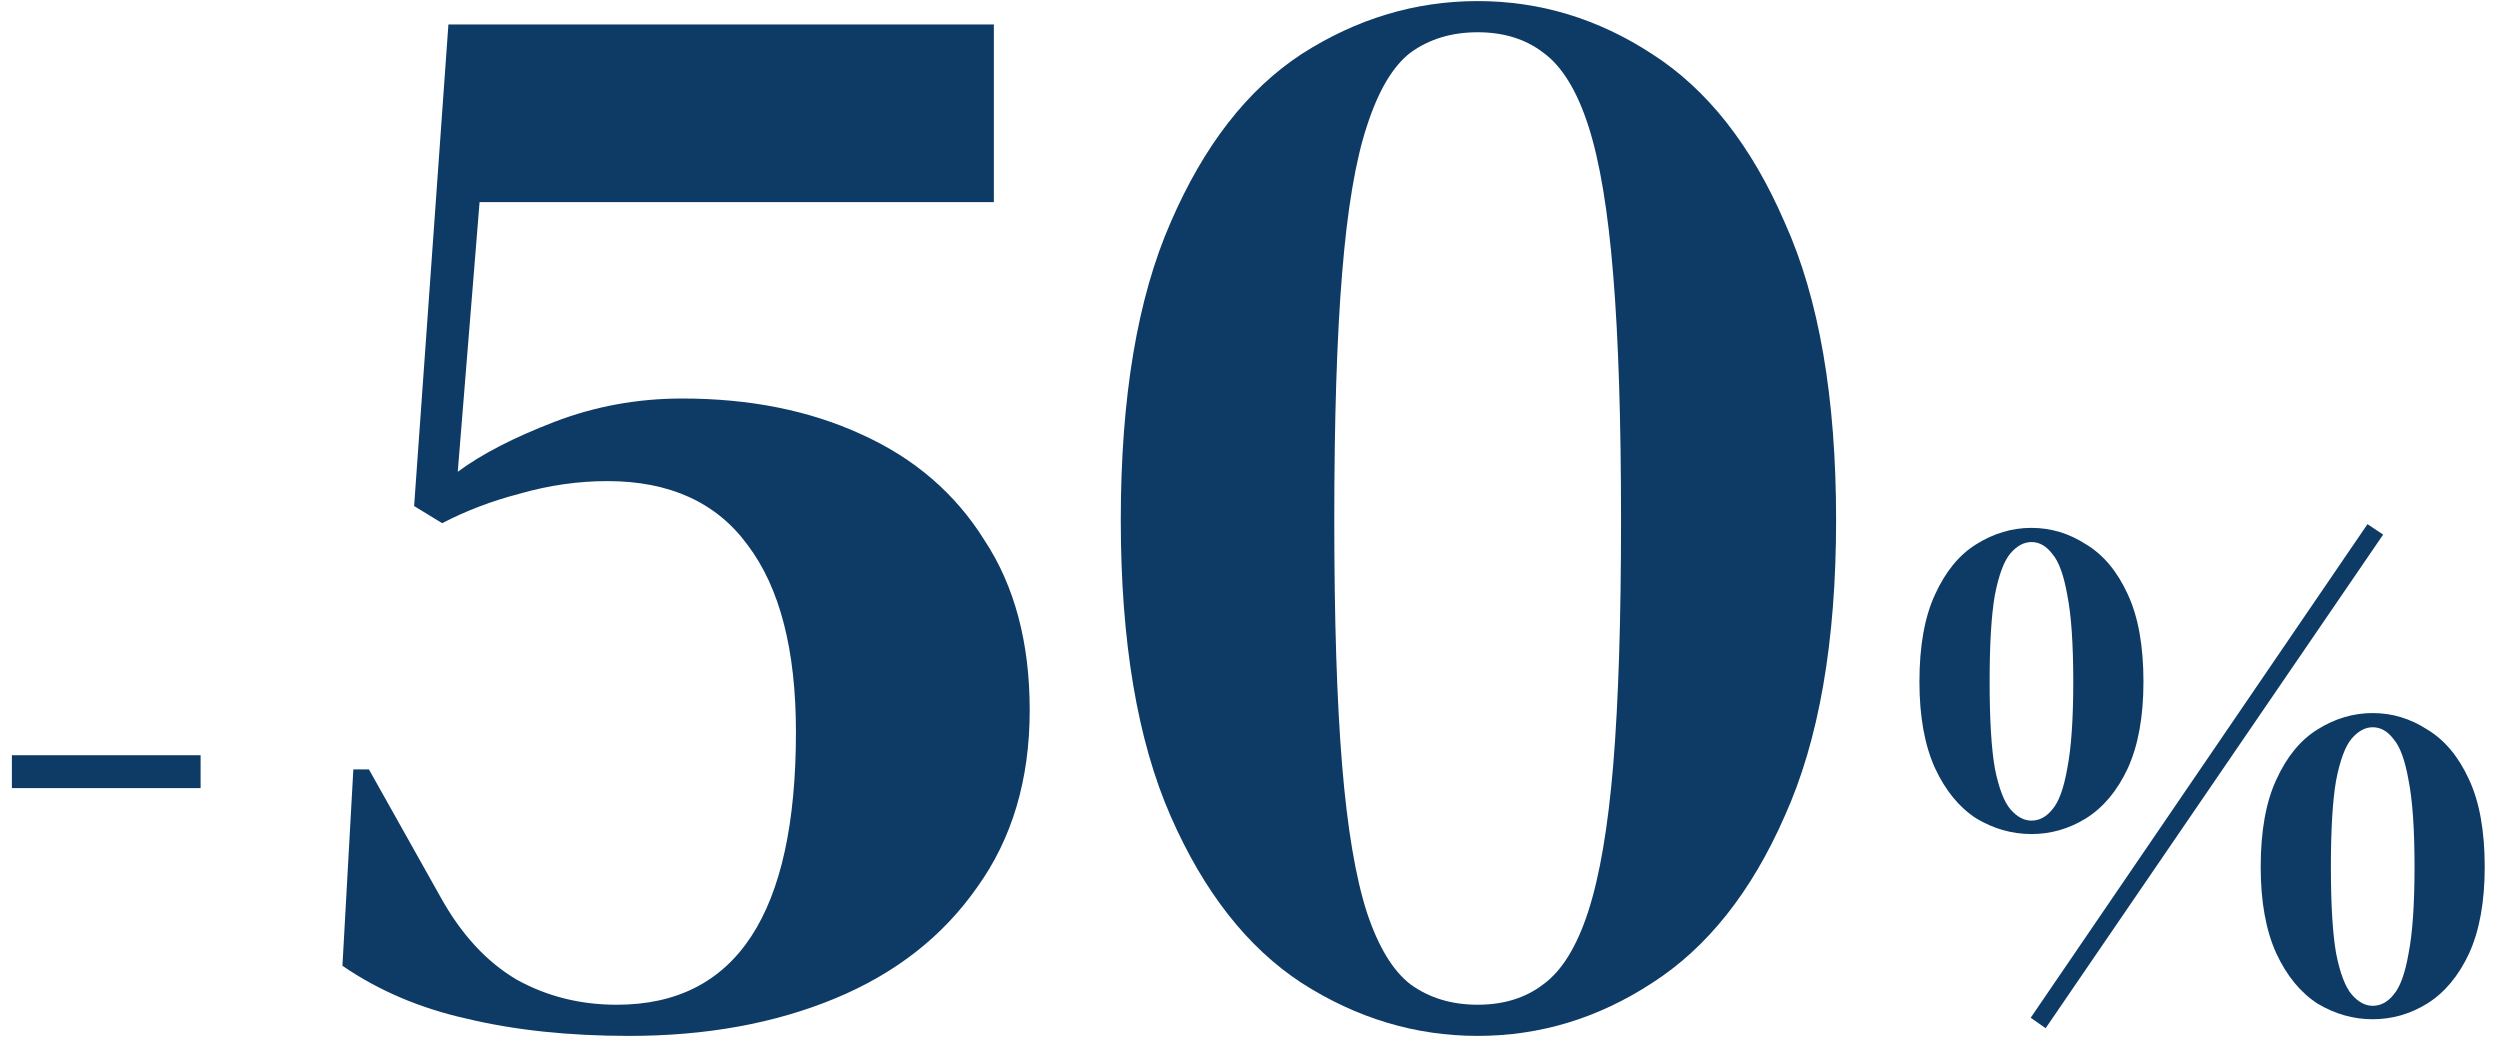
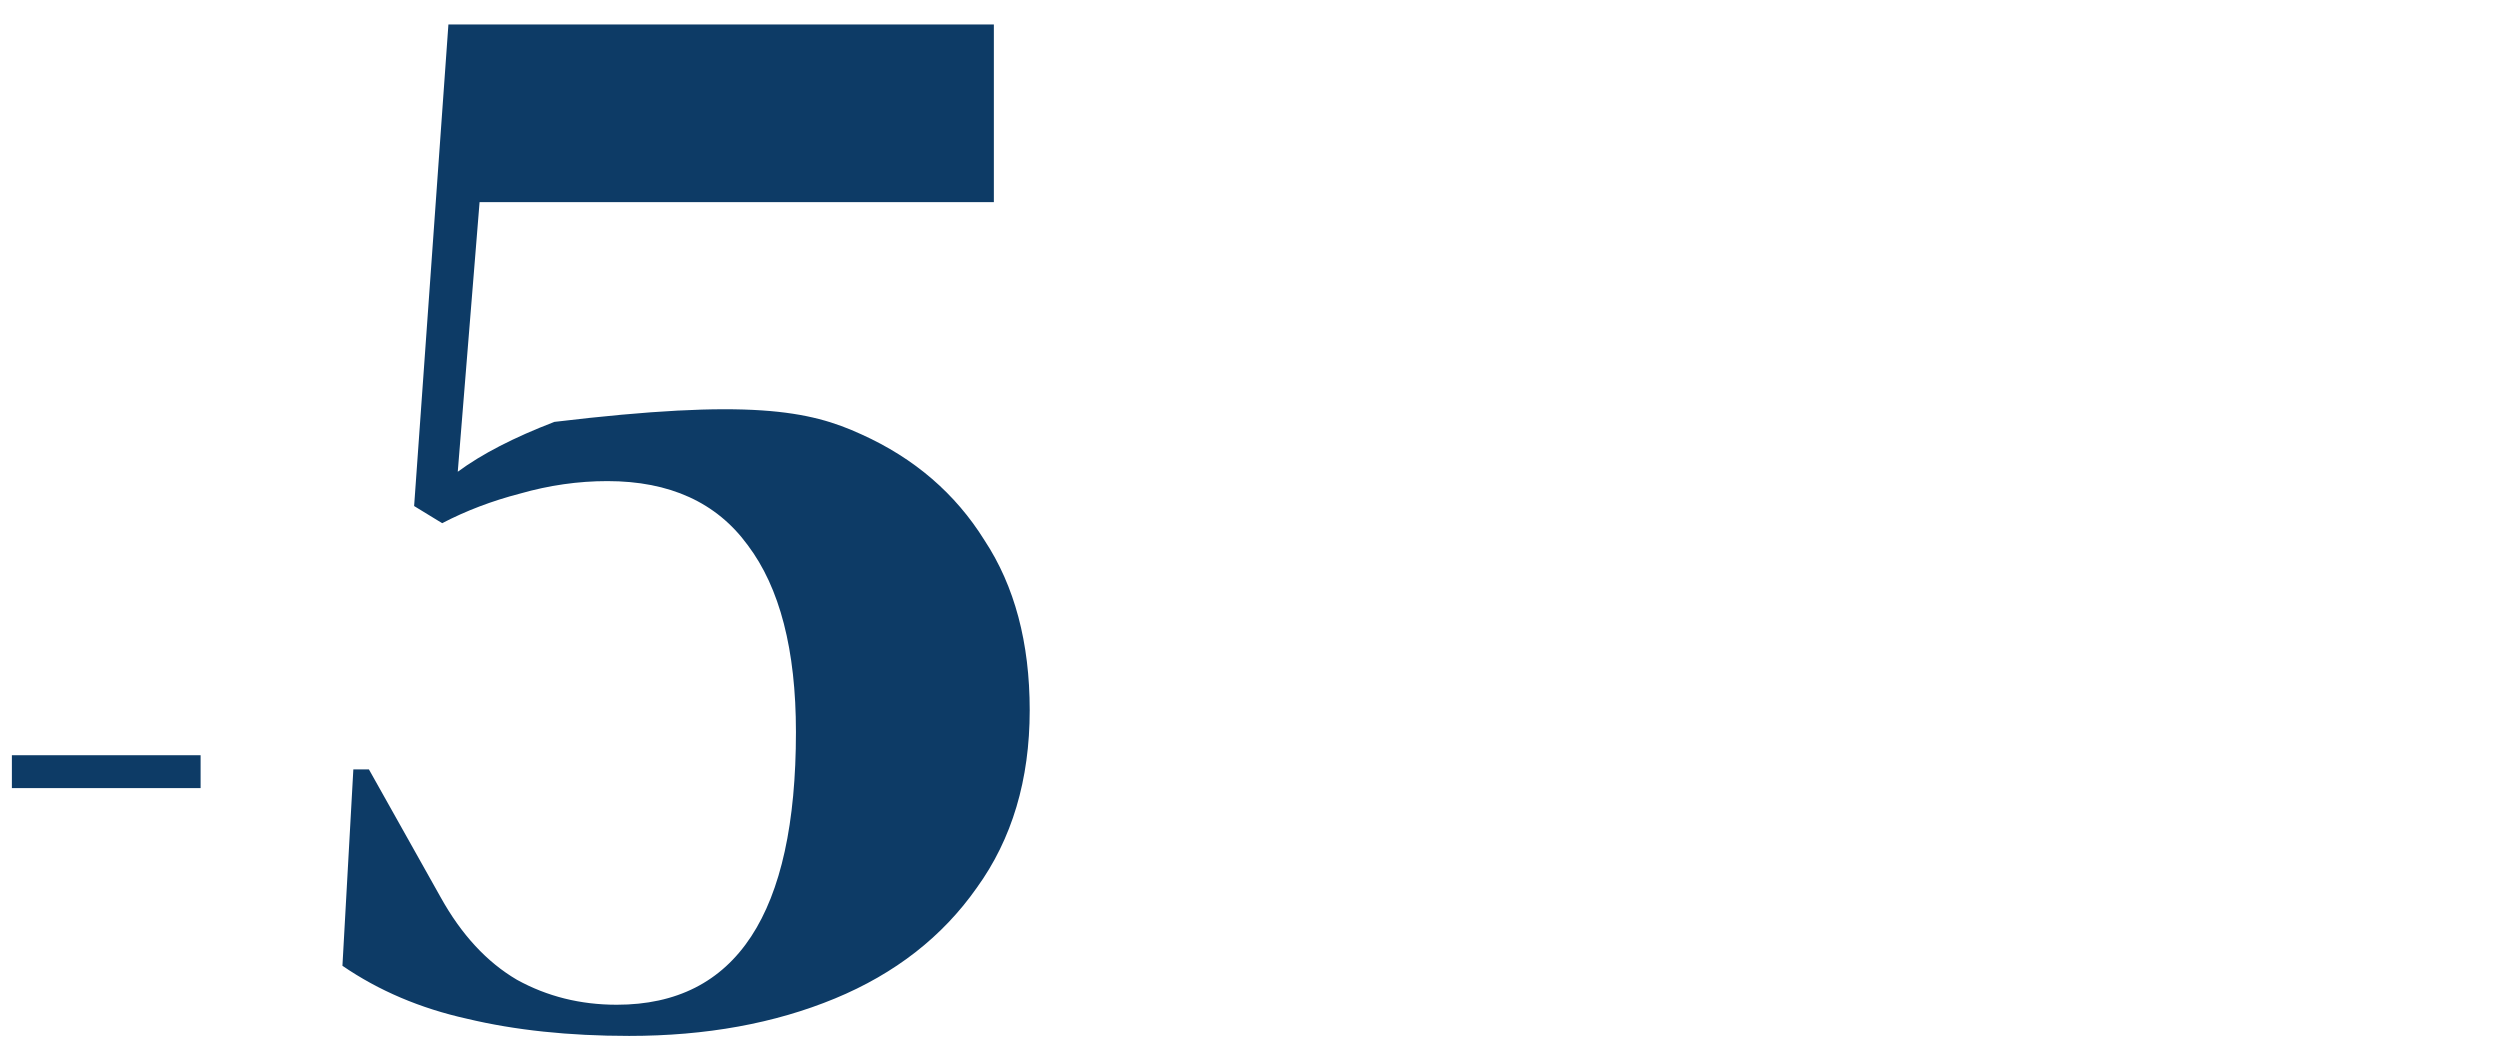
<svg xmlns="http://www.w3.org/2000/svg" width="154" height="64" viewBox="0 0 154 64" fill="none">
-   <path d="M126.011 63.337L125.091 62.693L145.837 32.287L146.803 32.931L126.011 63.337ZM125.137 32.517C126.333 32.517 127.453 32.854 128.495 33.529C129.569 34.173 130.427 35.2 131.071 36.611C131.715 37.991 132.037 39.785 132.037 41.993C132.037 44.14 131.715 45.918 131.071 47.329C130.427 48.709 129.569 49.736 128.495 50.411C127.453 51.055 126.333 51.377 125.137 51.377C123.941 51.377 122.807 51.055 121.733 50.411C120.691 49.736 119.847 48.709 119.203 47.329C118.559 45.918 118.237 44.14 118.237 41.993C118.237 39.785 118.559 37.991 119.203 36.611C119.847 35.2 120.691 34.173 121.733 33.529C122.807 32.854 123.941 32.517 125.137 32.517ZM122.561 41.993C122.561 44.324 122.669 46.102 122.883 47.329C123.129 48.556 123.451 49.399 123.849 49.859C124.248 50.319 124.677 50.549 125.137 50.549C125.628 50.549 126.057 50.319 126.425 49.859C126.824 49.399 127.131 48.556 127.345 47.329C127.591 46.072 127.713 44.293 127.713 41.993C127.713 39.662 127.591 37.884 127.345 36.657C127.131 35.43 126.824 34.587 126.425 34.127C126.057 33.636 125.628 33.391 125.137 33.391C124.677 33.391 124.248 33.621 123.849 34.081C123.451 34.541 123.129 35.4 122.883 36.657C122.669 37.884 122.561 39.662 122.561 41.993ZM146.159 43.925C147.355 43.925 148.475 44.262 149.517 44.937C150.591 45.581 151.449 46.608 152.093 48.019C152.737 49.399 153.059 51.193 153.059 53.401C153.059 55.548 152.737 57.326 152.093 58.737C151.449 60.117 150.591 61.144 149.517 61.819C148.475 62.463 147.355 62.785 146.159 62.785C144.963 62.785 143.829 62.463 142.755 61.819C141.713 61.144 140.869 60.117 140.225 58.737C139.581 57.326 139.259 55.548 139.259 53.401C139.259 51.193 139.581 49.399 140.225 48.019C140.869 46.608 141.713 45.581 142.755 44.937C143.829 44.262 144.963 43.925 146.159 43.925ZM143.583 53.401C143.583 55.732 143.691 57.51 143.905 58.737C144.151 59.964 144.473 60.807 144.871 61.267C145.27 61.727 145.699 61.957 146.159 61.957C146.65 61.957 147.079 61.727 147.447 61.267C147.846 60.807 148.153 59.964 148.367 58.737C148.613 57.48 148.735 55.701 148.735 53.401C148.735 51.07 148.613 49.292 148.367 48.065C148.153 46.838 147.846 45.995 147.447 45.535C147.079 45.044 146.65 44.799 146.159 44.799C145.699 44.799 145.27 45.029 144.871 45.489C144.473 45.949 144.151 46.808 143.905 48.065C143.691 49.292 143.583 51.07 143.583 53.401Z" fill="#0D3B66" />
-   <path d="M91.024 63.811C87.184 63.811 83.568 62.723 80.176 60.547C76.848 58.371 74.159 54.947 72.112 50.275C70.064 45.603 69.04 39.523 69.04 32.035C69.04 24.483 70.064 18.371 72.112 13.699C74.159 8.963 76.848 5.507 80.176 3.331C83.568 1.155 87.184 0.067 91.024 0.067C94.864 0.067 98.448 1.155 101.776 3.331C105.168 5.507 107.888 8.963 109.936 13.699C112.048 18.371 113.104 24.483 113.104 32.035C113.104 39.523 112.048 45.603 109.936 50.275C107.888 54.947 105.168 58.371 101.776 60.547C98.448 62.723 94.864 63.811 91.024 63.811ZM91.024 61.891C92.624 61.891 93.968 61.475 95.055 60.643C96.208 59.811 97.136 58.307 97.84 56.131C98.544 53.955 99.056 50.947 99.376 47.107C99.696 43.203 99.856 38.179 99.856 32.035C99.856 25.891 99.696 20.867 99.376 16.963C99.056 12.995 98.544 9.923 97.84 7.747C97.136 5.571 96.208 4.067 95.055 3.235C93.968 2.403 92.624 1.987 91.024 1.987C89.424 1.987 88.048 2.403 86.896 3.235C85.808 4.067 84.912 5.571 84.208 7.747C83.504 9.859 82.992 12.899 82.672 16.867C82.352 20.771 82.192 25.827 82.192 32.035C82.192 38.179 82.352 43.203 82.672 47.107C82.992 51.011 83.504 54.051 84.208 56.227C84.912 58.339 85.808 59.811 86.896 60.643C88.048 61.475 89.424 61.891 91.024 61.891Z" fill="#0D3B66" />
-   <path d="M38.758 63.812C35.046 63.812 31.718 63.46 28.774 62.756C25.894 62.116 23.334 61.028 21.094 59.492L21.766 47.396H22.726L27.142 55.268C28.422 57.572 29.99 59.268 31.846 60.356C33.702 61.38 35.75 61.892 37.99 61.892C45.35 61.892 49.03 56.292 49.03 45.092C49.03 40.036 48.038 36.196 46.054 33.572C44.134 30.948 41.254 29.636 37.414 29.636C35.622 29.636 33.83 29.892 32.038 30.404C30.31 30.852 28.71 31.46 27.238 32.228L25.51 31.172L27.622 1.508H61.222V12.452H29.542L28.198 29.06C29.67 27.972 31.654 26.948 34.15 25.988C36.646 25.028 39.27 24.548 42.022 24.548C46.182 24.548 49.862 25.284 53.062 26.756C56.326 28.228 58.854 30.404 60.646 33.284C62.502 36.1 63.43 39.588 63.43 43.748C63.43 48.036 62.342 51.684 60.166 54.692C58.054 57.7 55.142 59.972 51.43 61.508C47.718 63.044 43.494 63.812 38.758 63.812Z" fill="#0D3B66" />
+   <path d="M38.758 63.812C35.046 63.812 31.718 63.46 28.774 62.756C25.894 62.116 23.334 61.028 21.094 59.492L21.766 47.396H22.726L27.142 55.268C28.422 57.572 29.99 59.268 31.846 60.356C33.702 61.38 35.75 61.892 37.99 61.892C45.35 61.892 49.03 56.292 49.03 45.092C49.03 40.036 48.038 36.196 46.054 33.572C44.134 30.948 41.254 29.636 37.414 29.636C35.622 29.636 33.83 29.892 32.038 30.404C30.31 30.852 28.71 31.46 27.238 32.228L25.51 31.172L27.622 1.508H61.222V12.452H29.542L28.198 29.06C29.67 27.972 31.654 26.948 34.15 25.988C46.182 24.548 49.862 25.284 53.062 26.756C56.326 28.228 58.854 30.404 60.646 33.284C62.502 36.1 63.43 39.588 63.43 43.748C63.43 48.036 62.342 51.684 60.166 54.692C58.054 57.7 55.142 59.972 51.43 61.508C47.718 63.044 43.494 63.812 38.758 63.812Z" fill="#0D3B66" />
  <path d="M0.732 46.522H12.357V48.547H0.732V46.522Z" fill="#0D3B66" />
</svg>